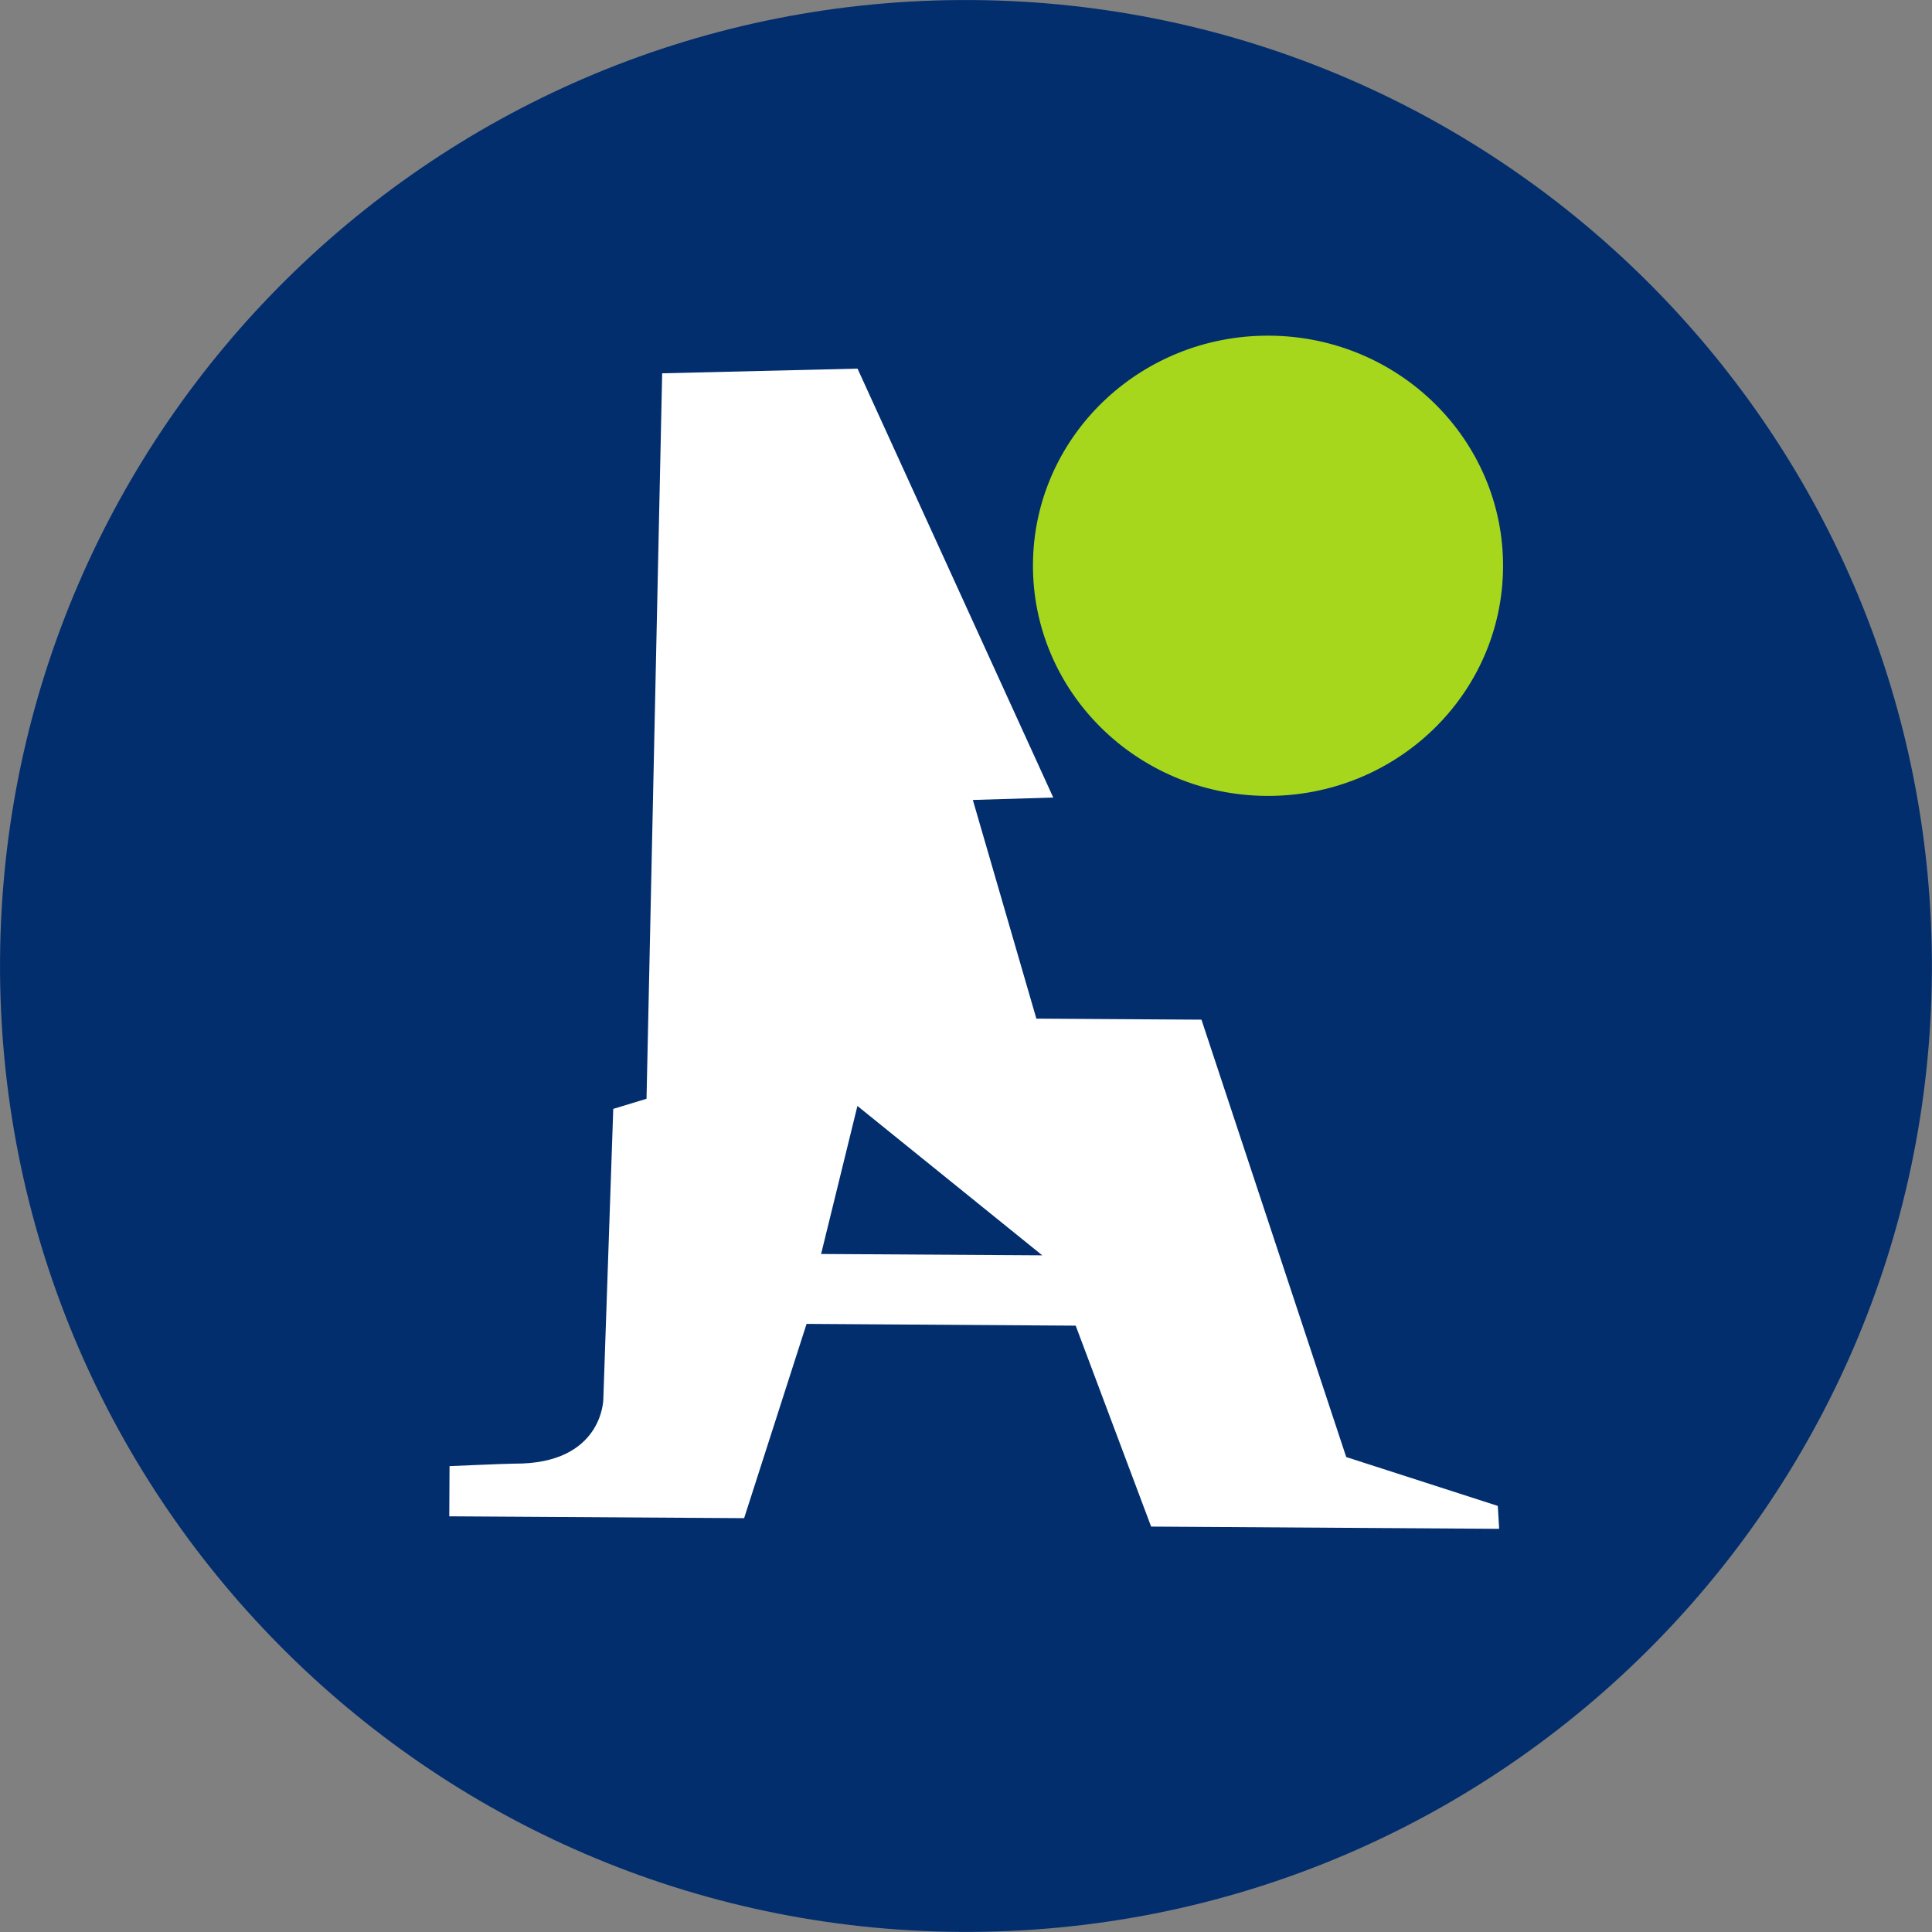
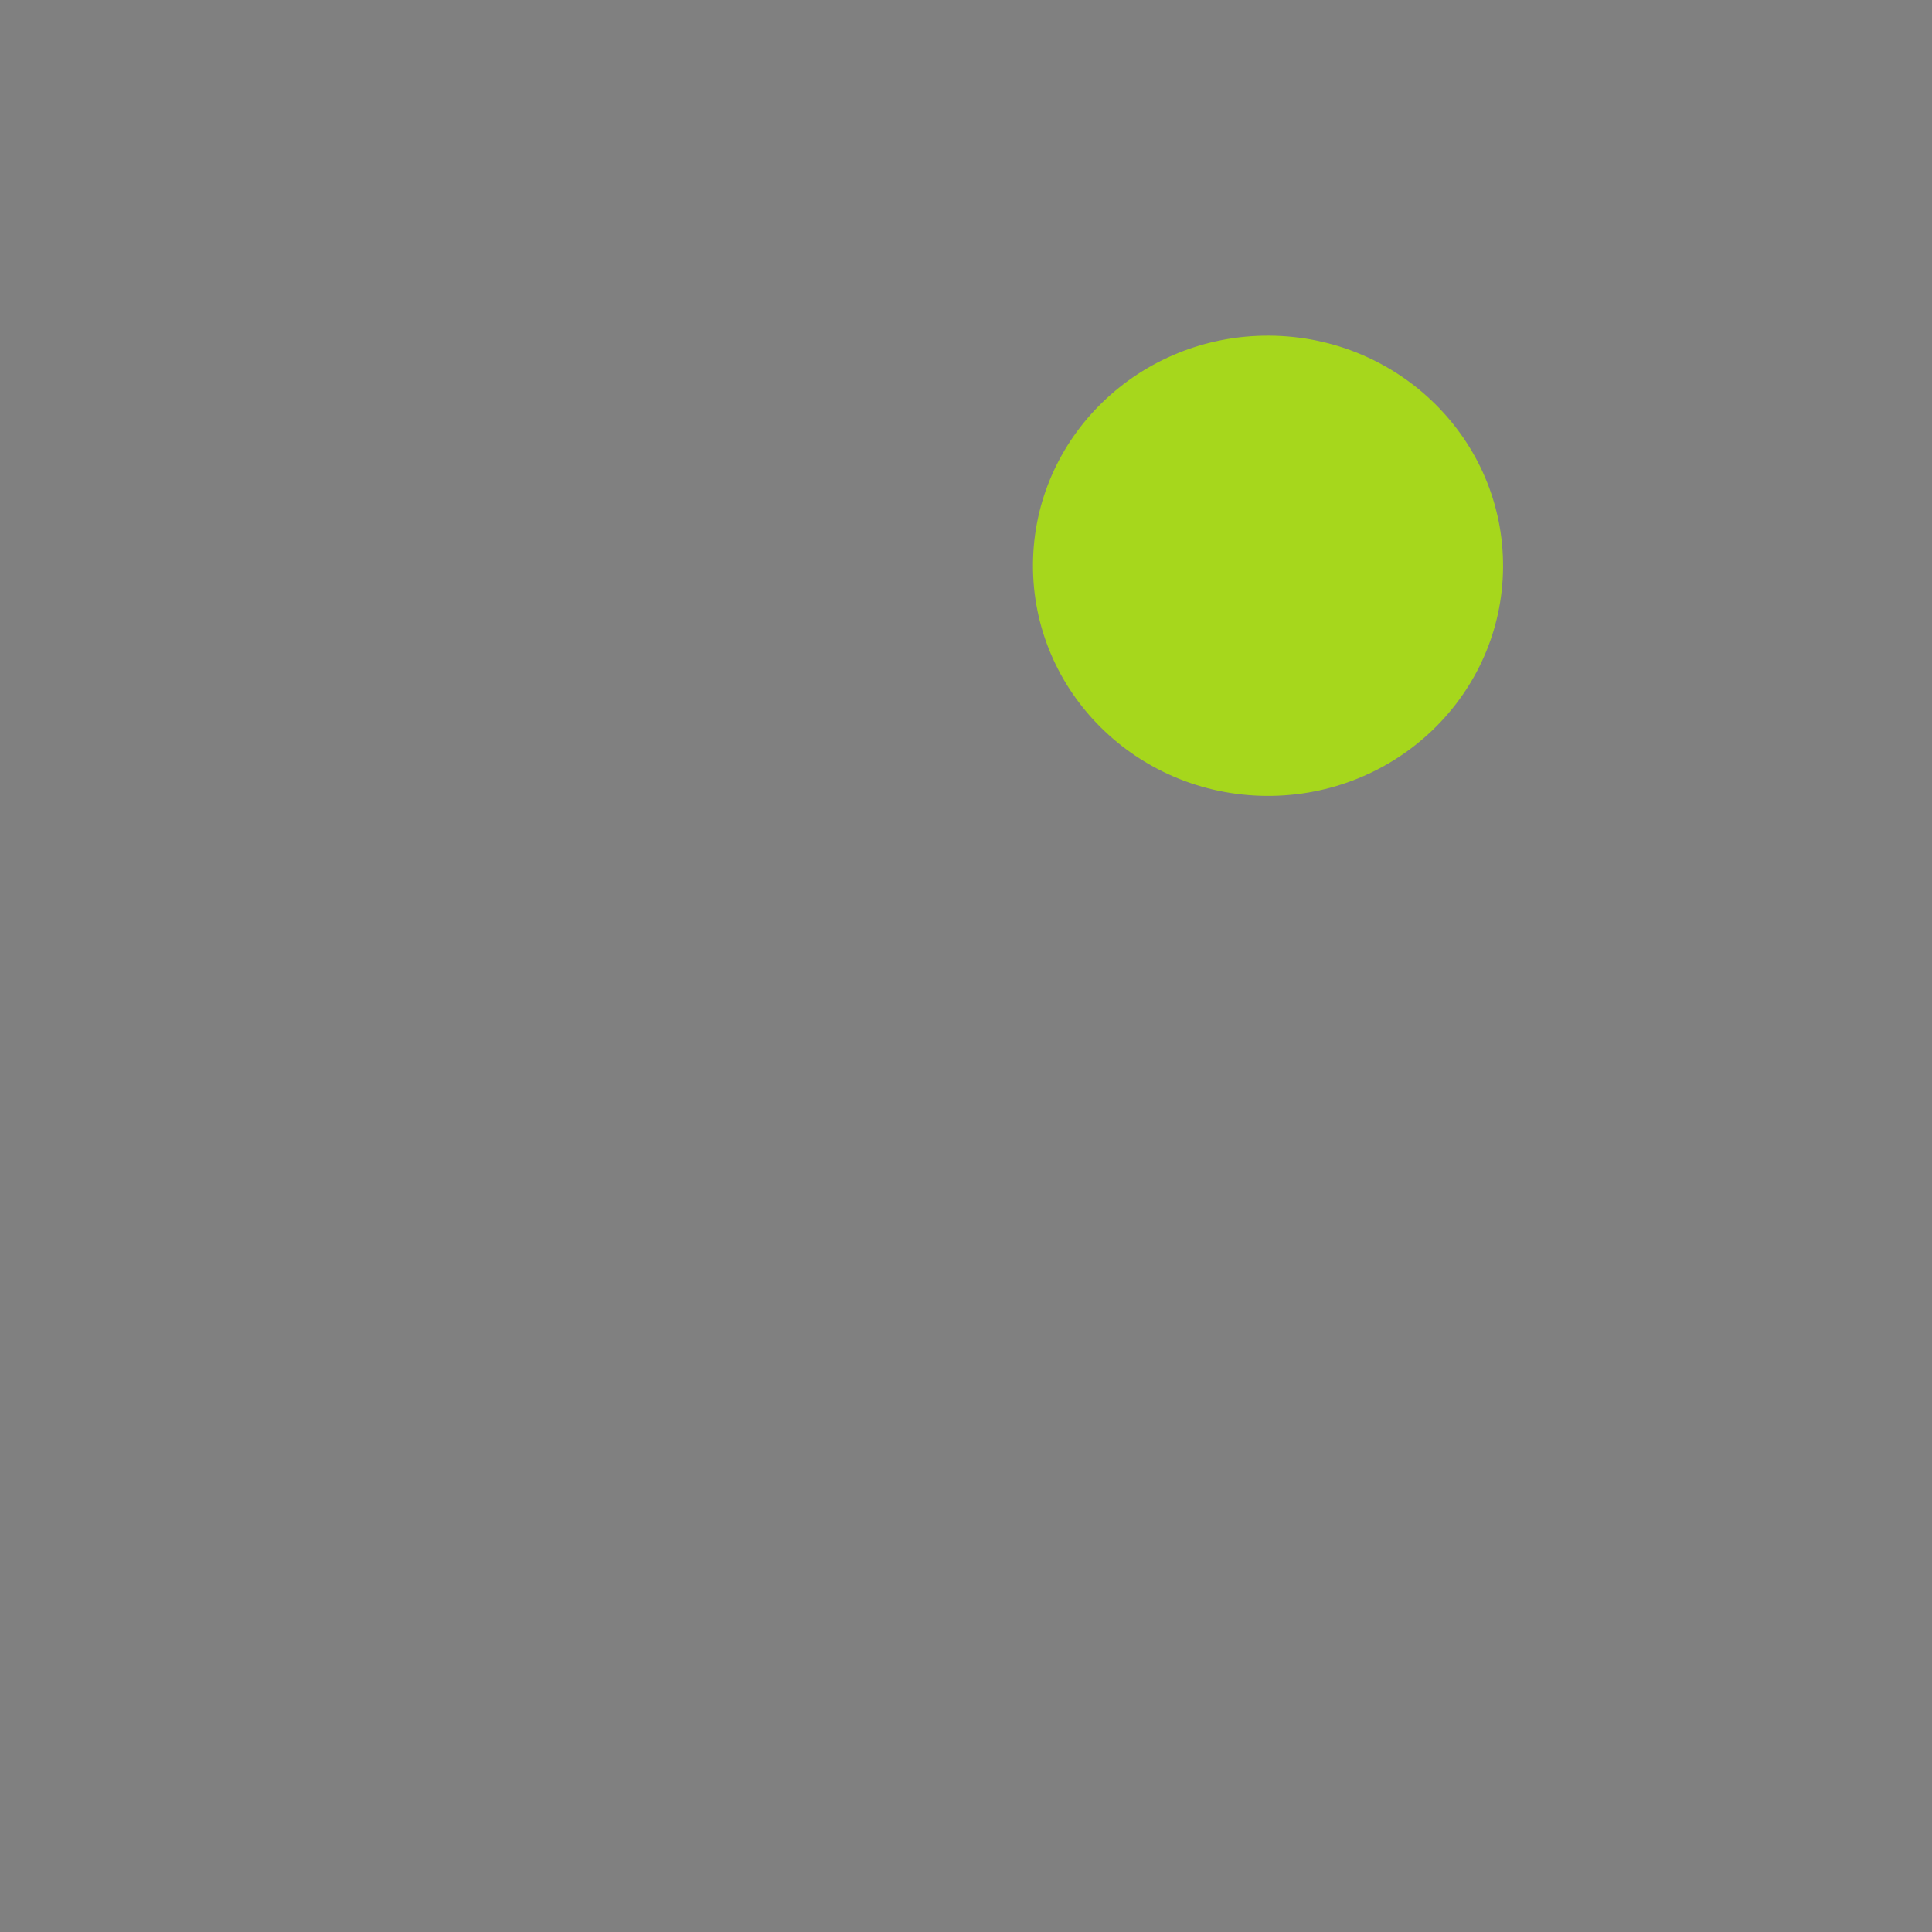
<svg xmlns="http://www.w3.org/2000/svg" version="1.1" id="svg2" width="50px" height="50px" viewBox="0 0 50 50">
  <rect x="0" y="0" width="50" height="50" fill="#808080" stroke="none" />
  <g transform="matrix(0.2, 0, 0, 0.2, 6.858, 7.926)">
-     <path d="M 215.696 86.165 C 215.274 155.206 158.962 210.805 89.937 210.355 C 20.906 209.917 -34.709 153.596 -34.285 84.563 C -33.859 15.534 22.442 -40.065 91.477 -39.625 C 160.505 -39.174 216.121 17.14 215.696 86.165" style="fill-opacity: 1; fill-rule: nonzero; stroke: none; fill: rgb(2, 46, 110);" id="path42" />
-   </g>
+     </g>
  <path d="M 38.899 14.679 C 38.878 17.969 36.138 20.618 32.778 20.598 C 29.419 20.576 26.712 17.892 26.733 14.602 C 26.753 11.313 29.493 8.666 32.853 8.687 C 36.213 8.708 38.919 11.391 38.899 14.679" style="fill-opacity: 1; fill-rule: nonzero; stroke: none; fill: rgb(166, 215, 28);" id="path-1" />
-   <path d="M 21.25 32.453 L 22.19 28.622 L 26.974 32.488 L 21.25 32.453 Z M 38.763 38.973 L 34.84 37.708 L 31.094 26.389 L 26.821 26.362 L 25.177 20.703 L 27.258 20.64 L 22.193 9.54 L 17.137 9.661 L 16.732 28.436 L 15.871 28.698 L 15.614 36.213 C 15.614 36.213 15.603 37.893 13.314 37.879 C 13.123 37.878 11.634 37.943 11.634 37.943 L 11.627 39.242 L 19.258 39.29 L 20.874 34.262 L 27.839 34.308 L 29.791 39.508 L 38.798 39.566 L 38.763 38.973" style="fill-opacity: 1; fill-rule: nonzero; stroke: none; fill: rgb(255, 255, 255);" id="path44" />
</svg>